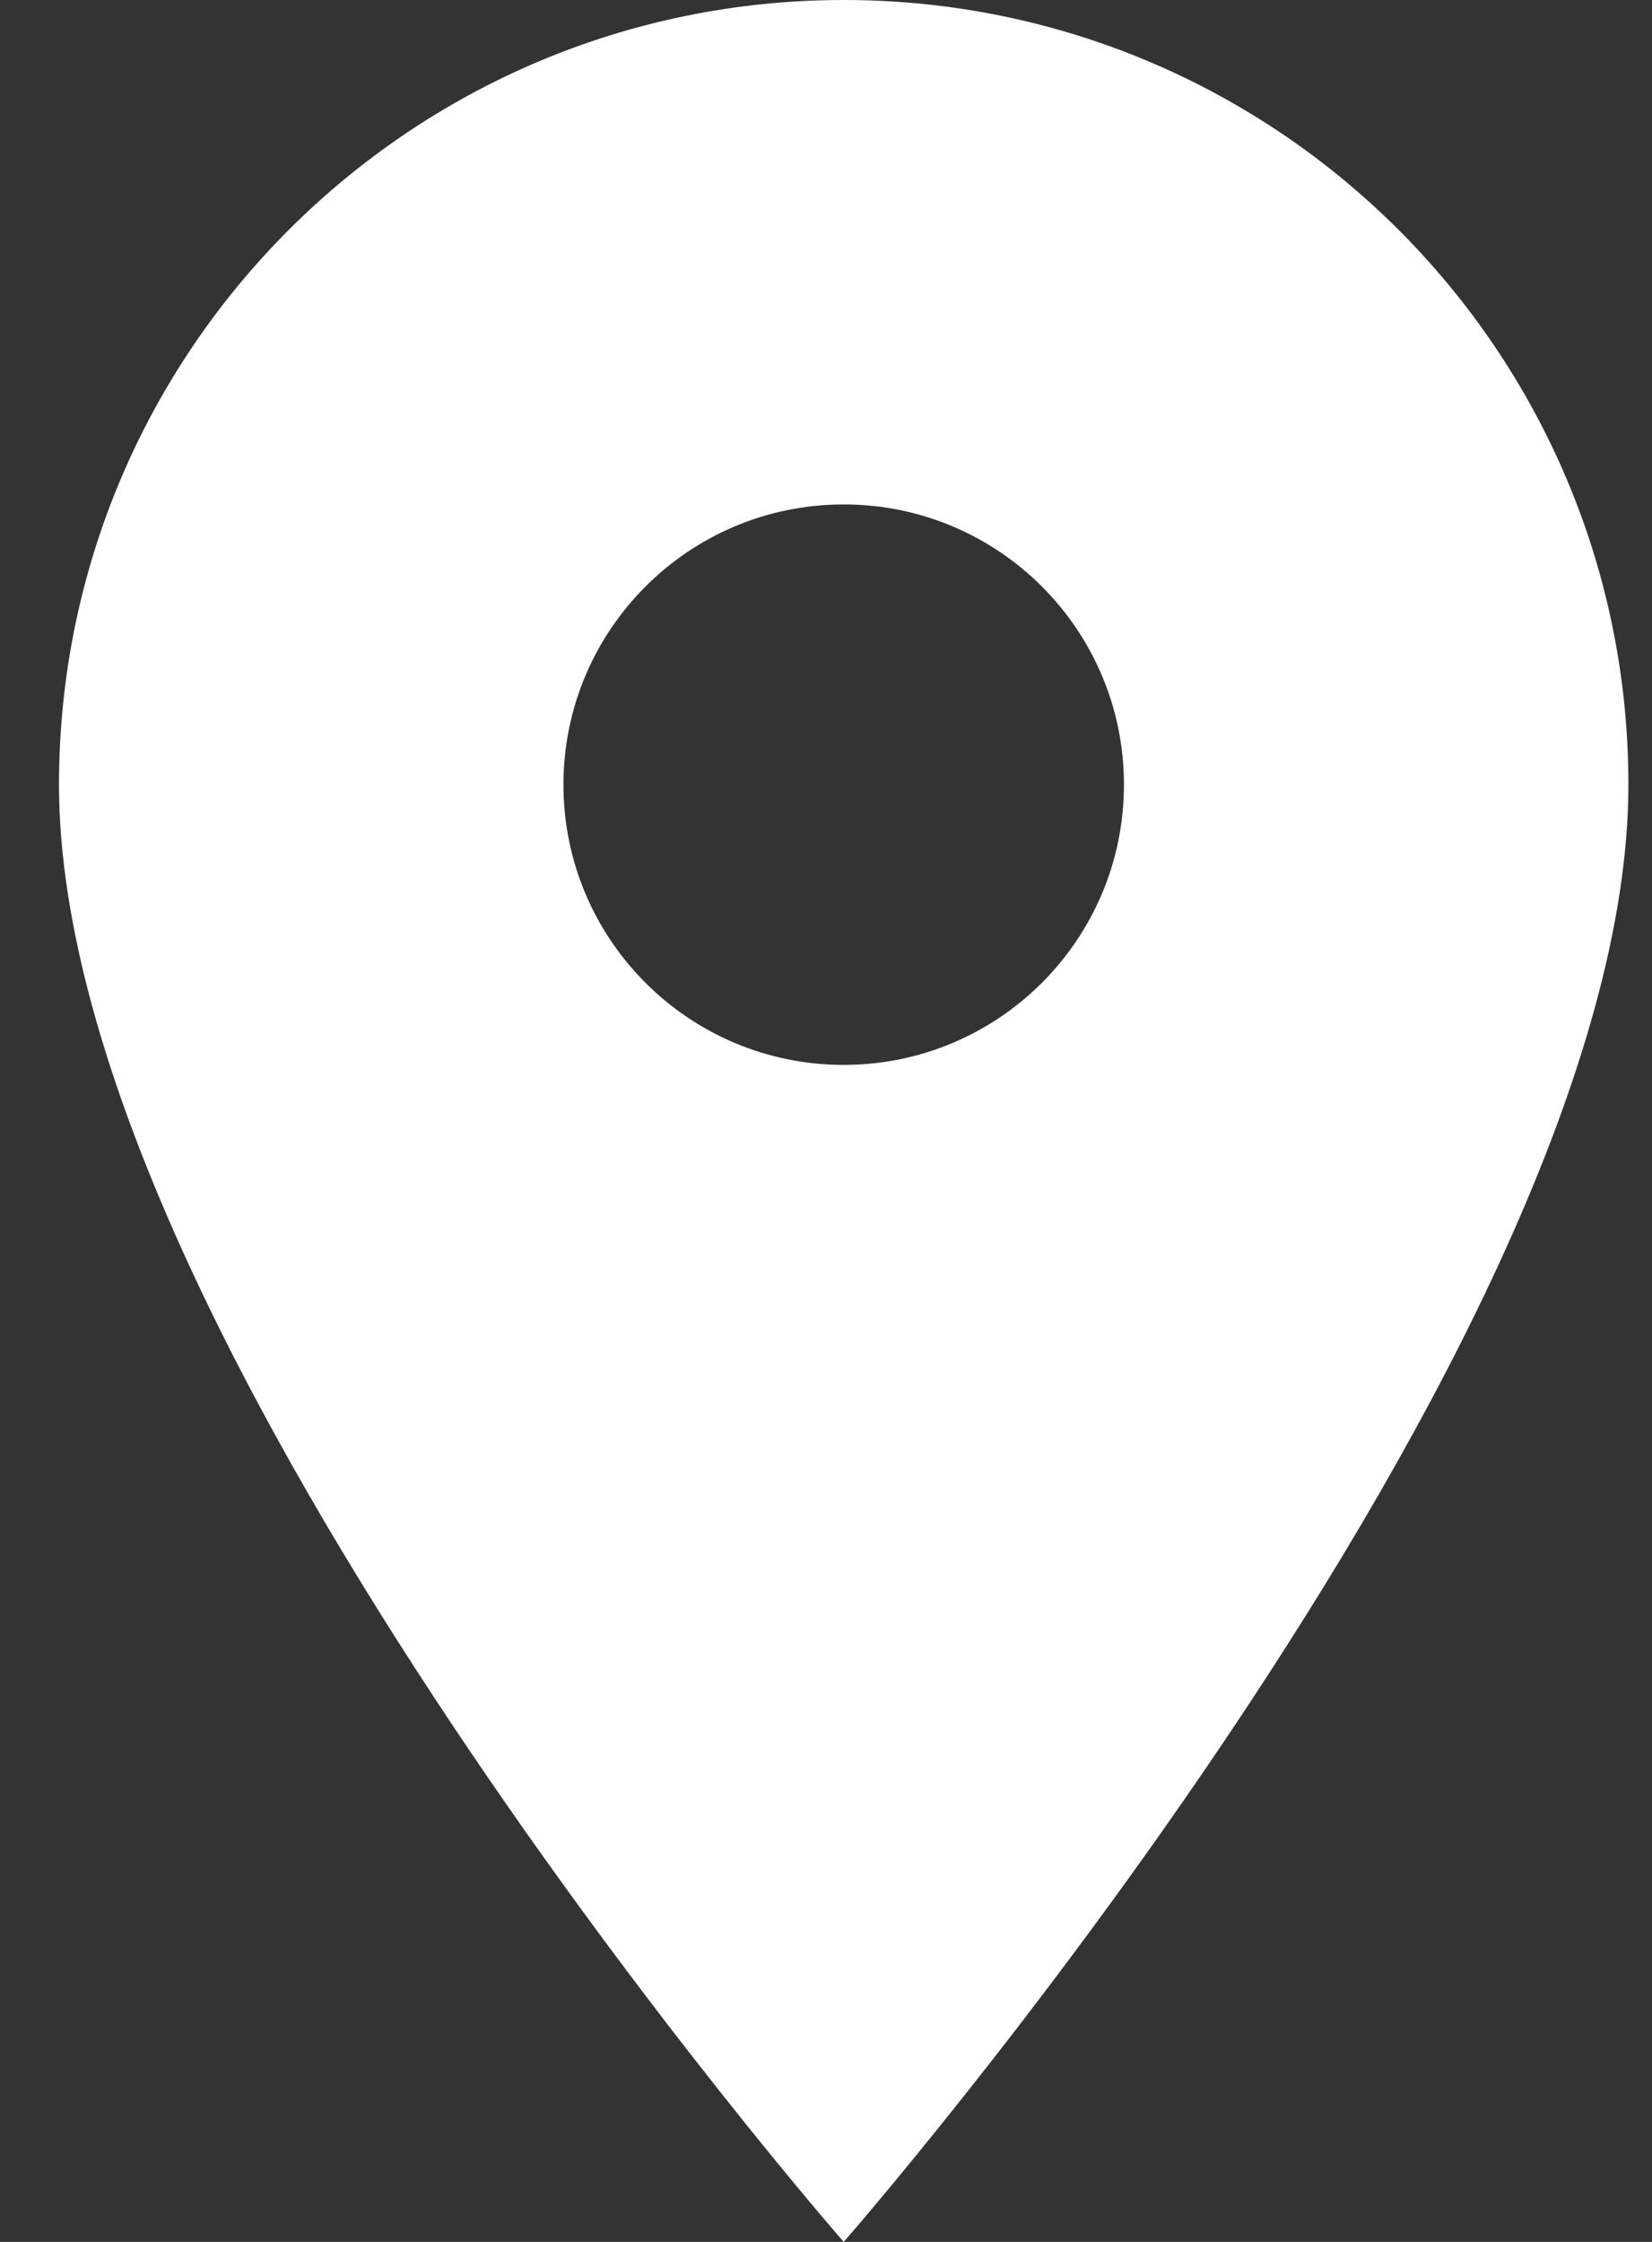
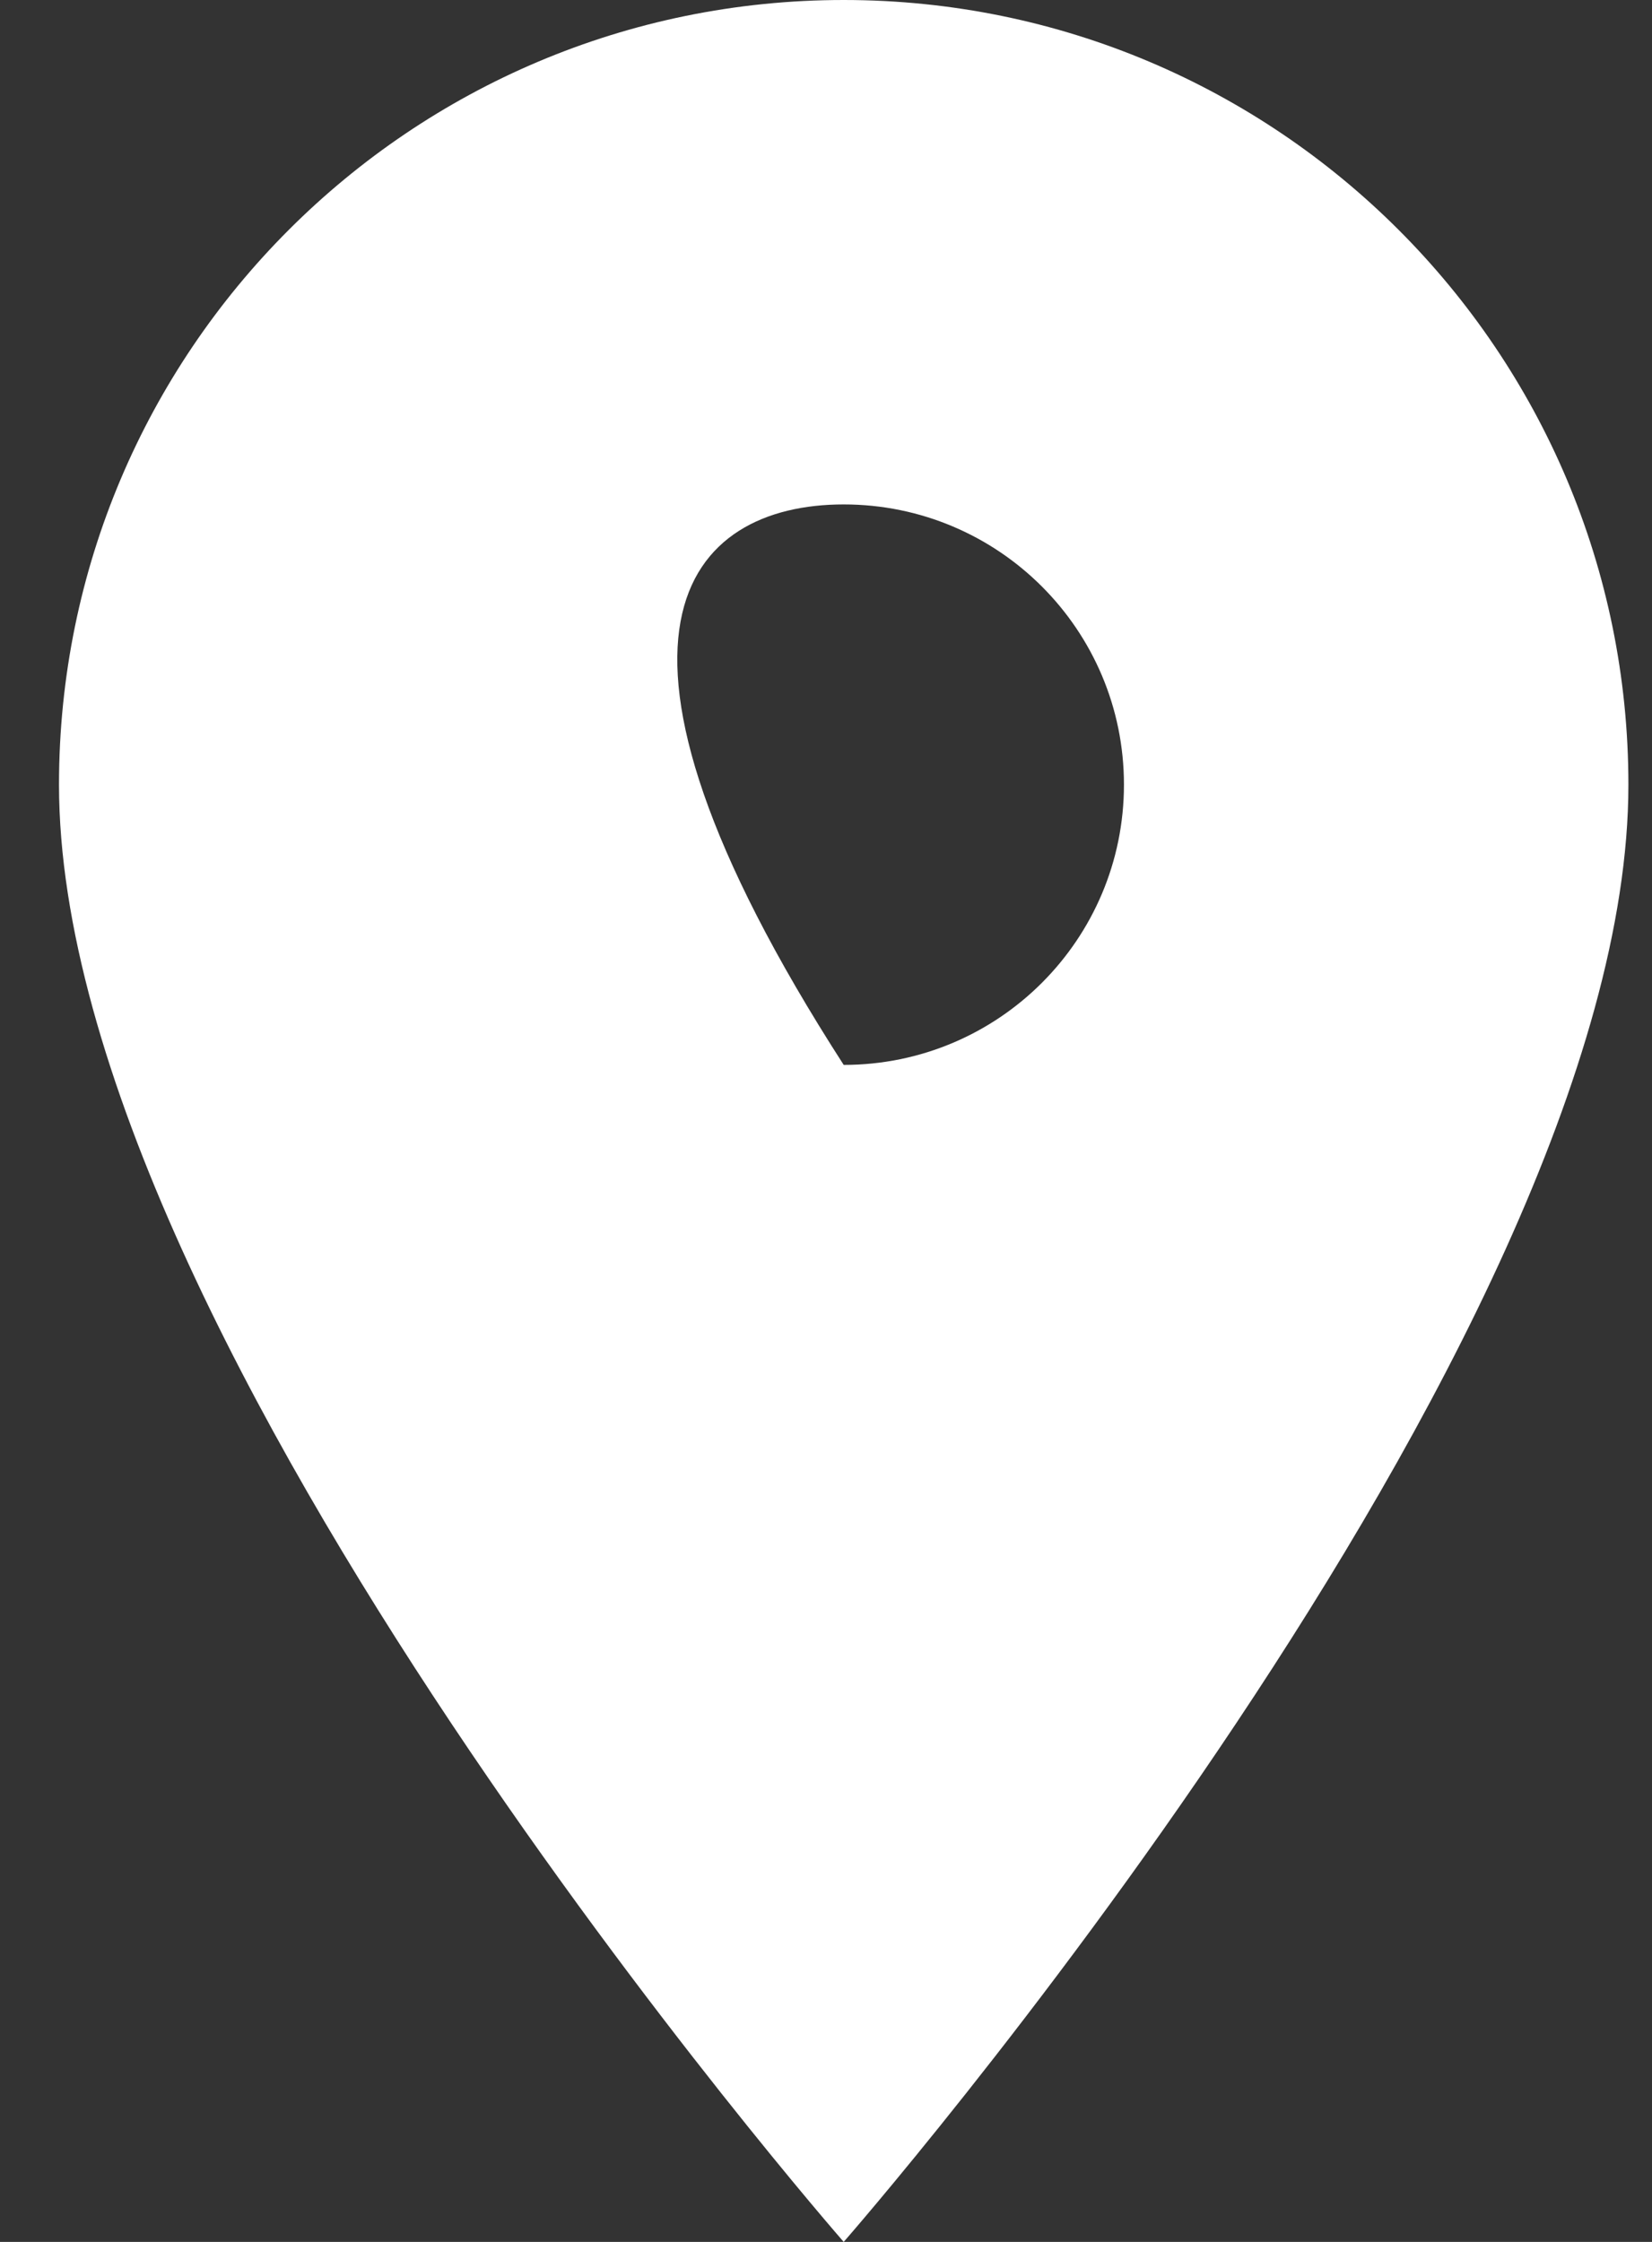
<svg xmlns="http://www.w3.org/2000/svg" width="14" height="19" viewBox="0 0 14 19" fill="none">
  <rect x="0" y="0" width="14" height="19" fill="#333333" stroke="none" />
-   <path d="M7.15 0C3.477 0 0.5 2.977 0.5 6.65C0.5 11.4 7.15 19 7.15 19C7.15 19 13.8 11.4 13.8 6.65C13.8 2.977 10.823 0 7.15 0ZM7.15 9.025C5.838 9.025 4.775 7.962 4.775 6.65C4.775 5.338 5.838 4.275 7.15 4.275C8.462 4.275 9.525 5.338 9.525 6.65C9.525 7.962 8.462 9.025 7.15 9.025Z" fill="white" />
+   <path d="M7.15 0C3.477 0 0.5 2.977 0.5 6.65C0.5 11.4 7.15 19 7.15 19C7.15 19 13.8 11.4 13.8 6.65C13.8 2.977 10.823 0 7.15 0ZM7.15 9.025C4.775 5.338 5.838 4.275 7.15 4.275C8.462 4.275 9.525 5.338 9.525 6.65C9.525 7.962 8.462 9.025 7.15 9.025Z" fill="white" />
</svg>